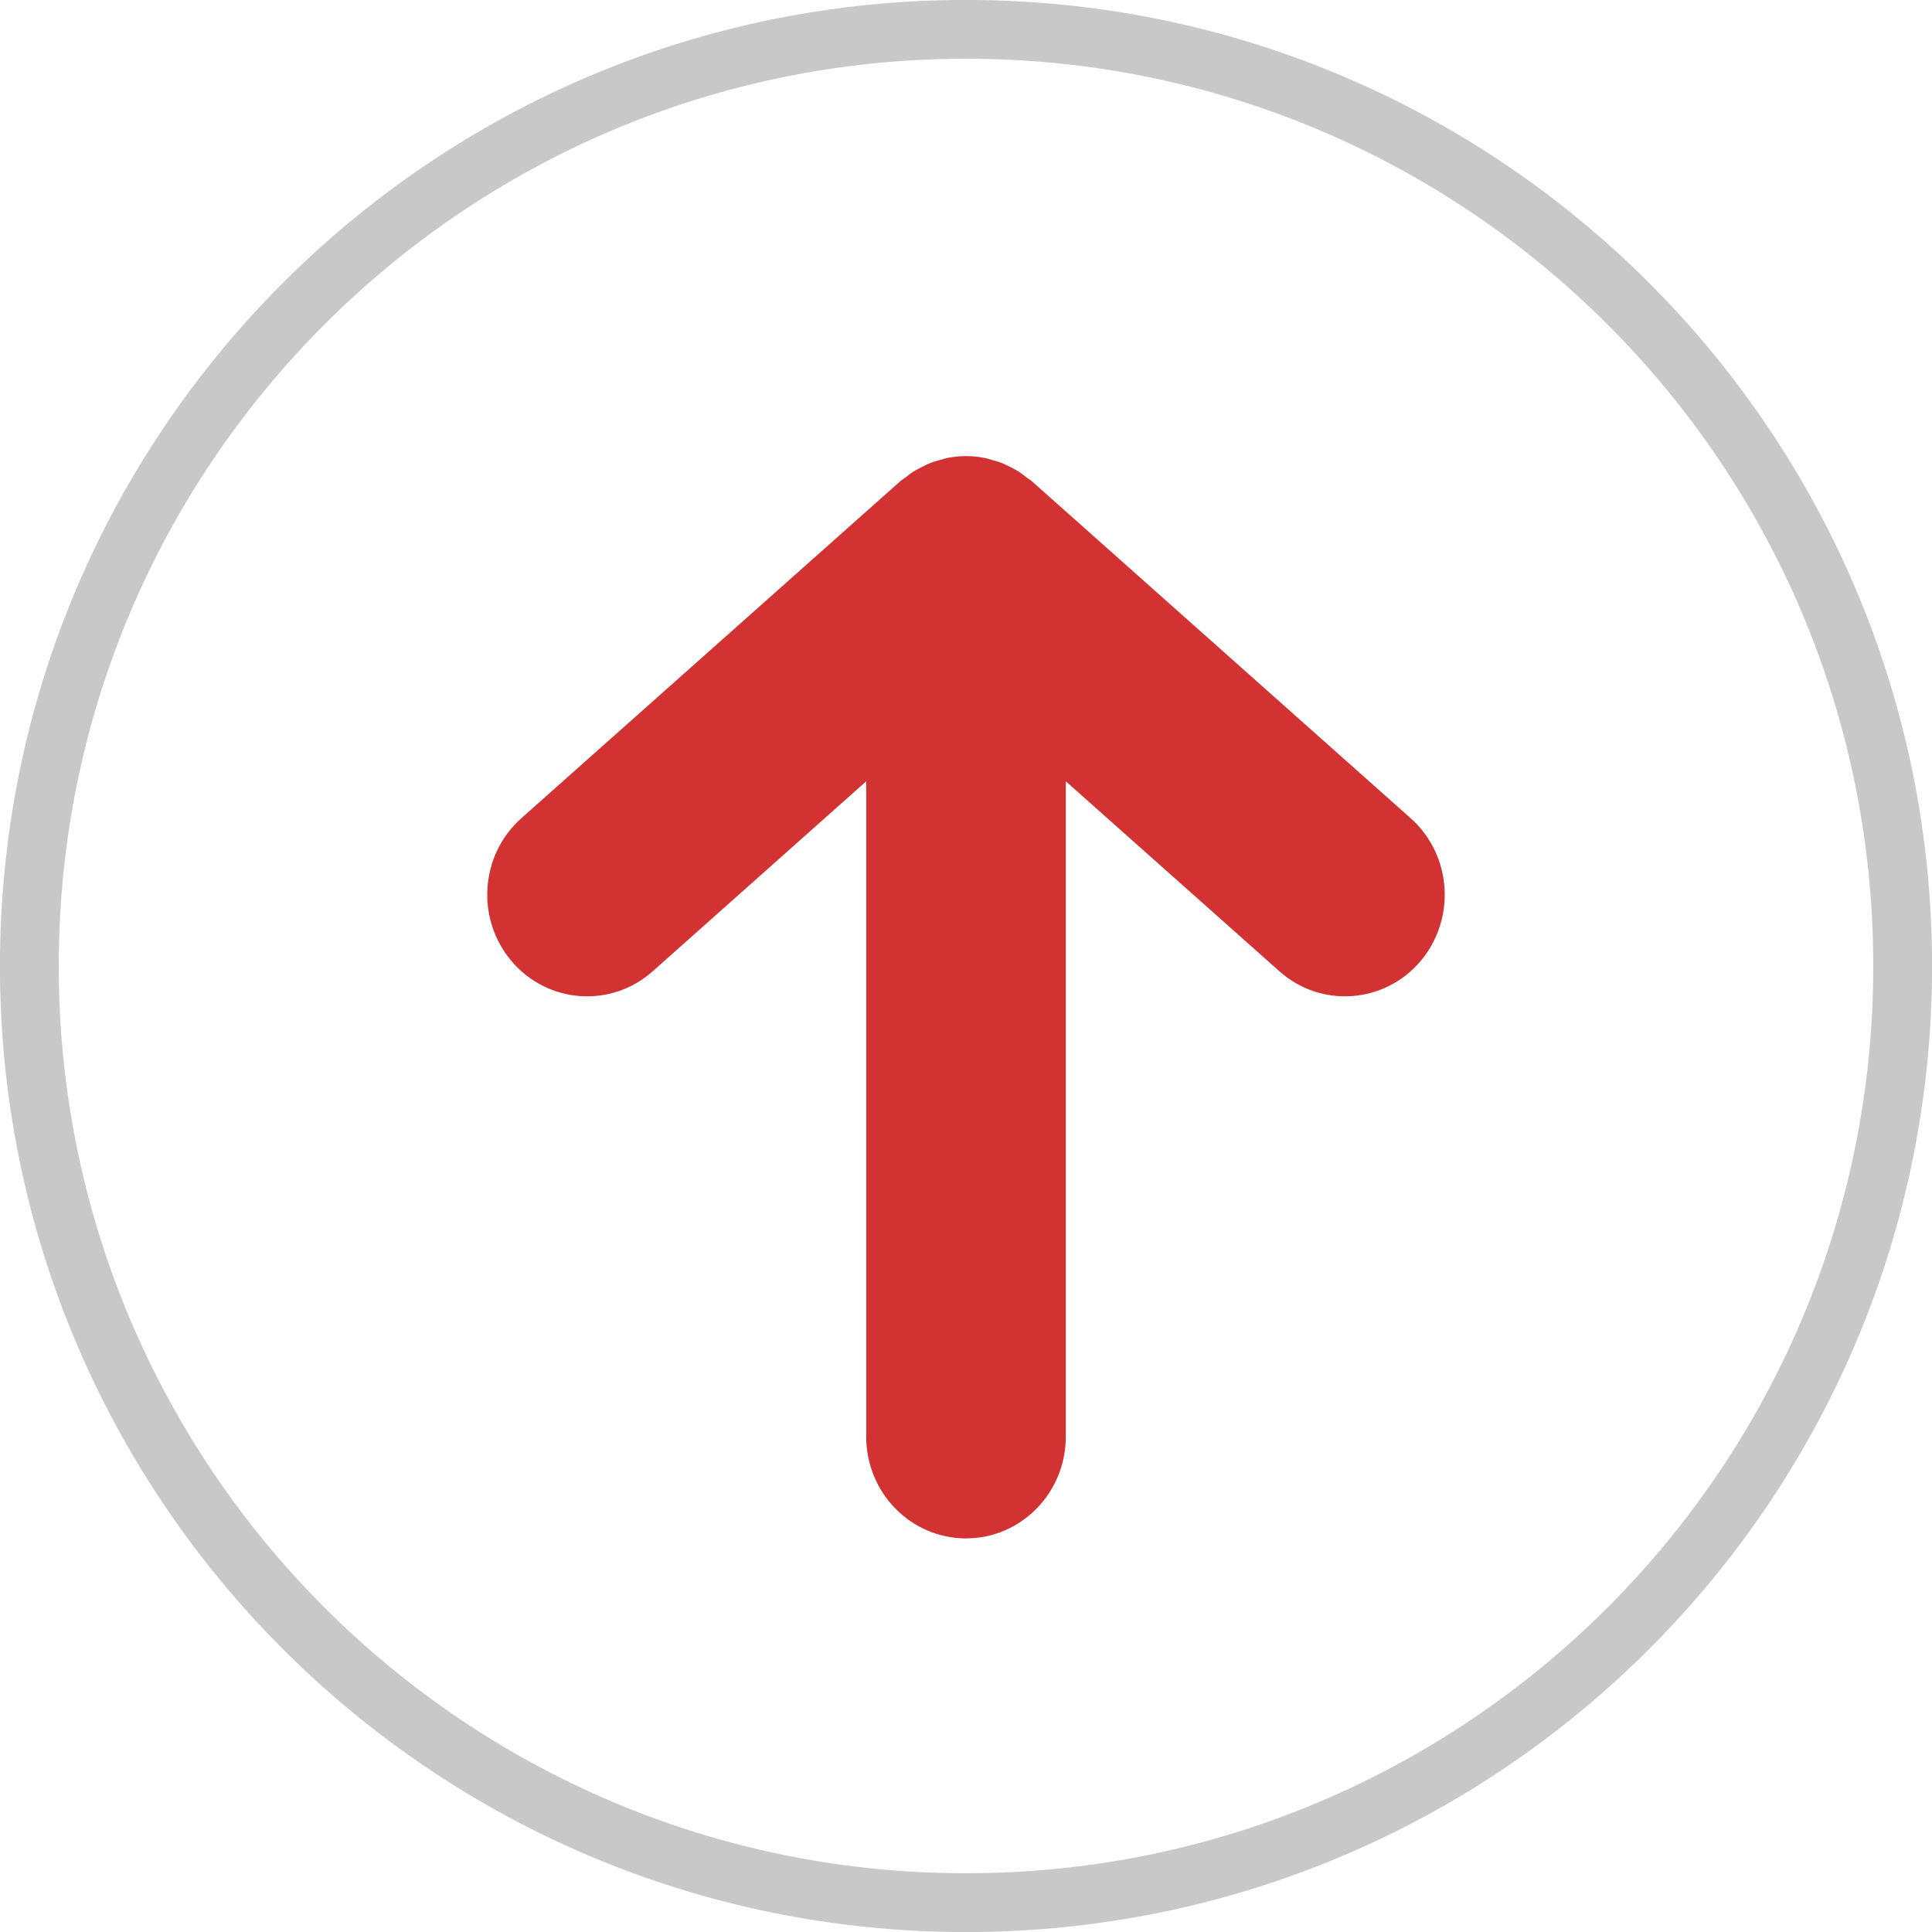
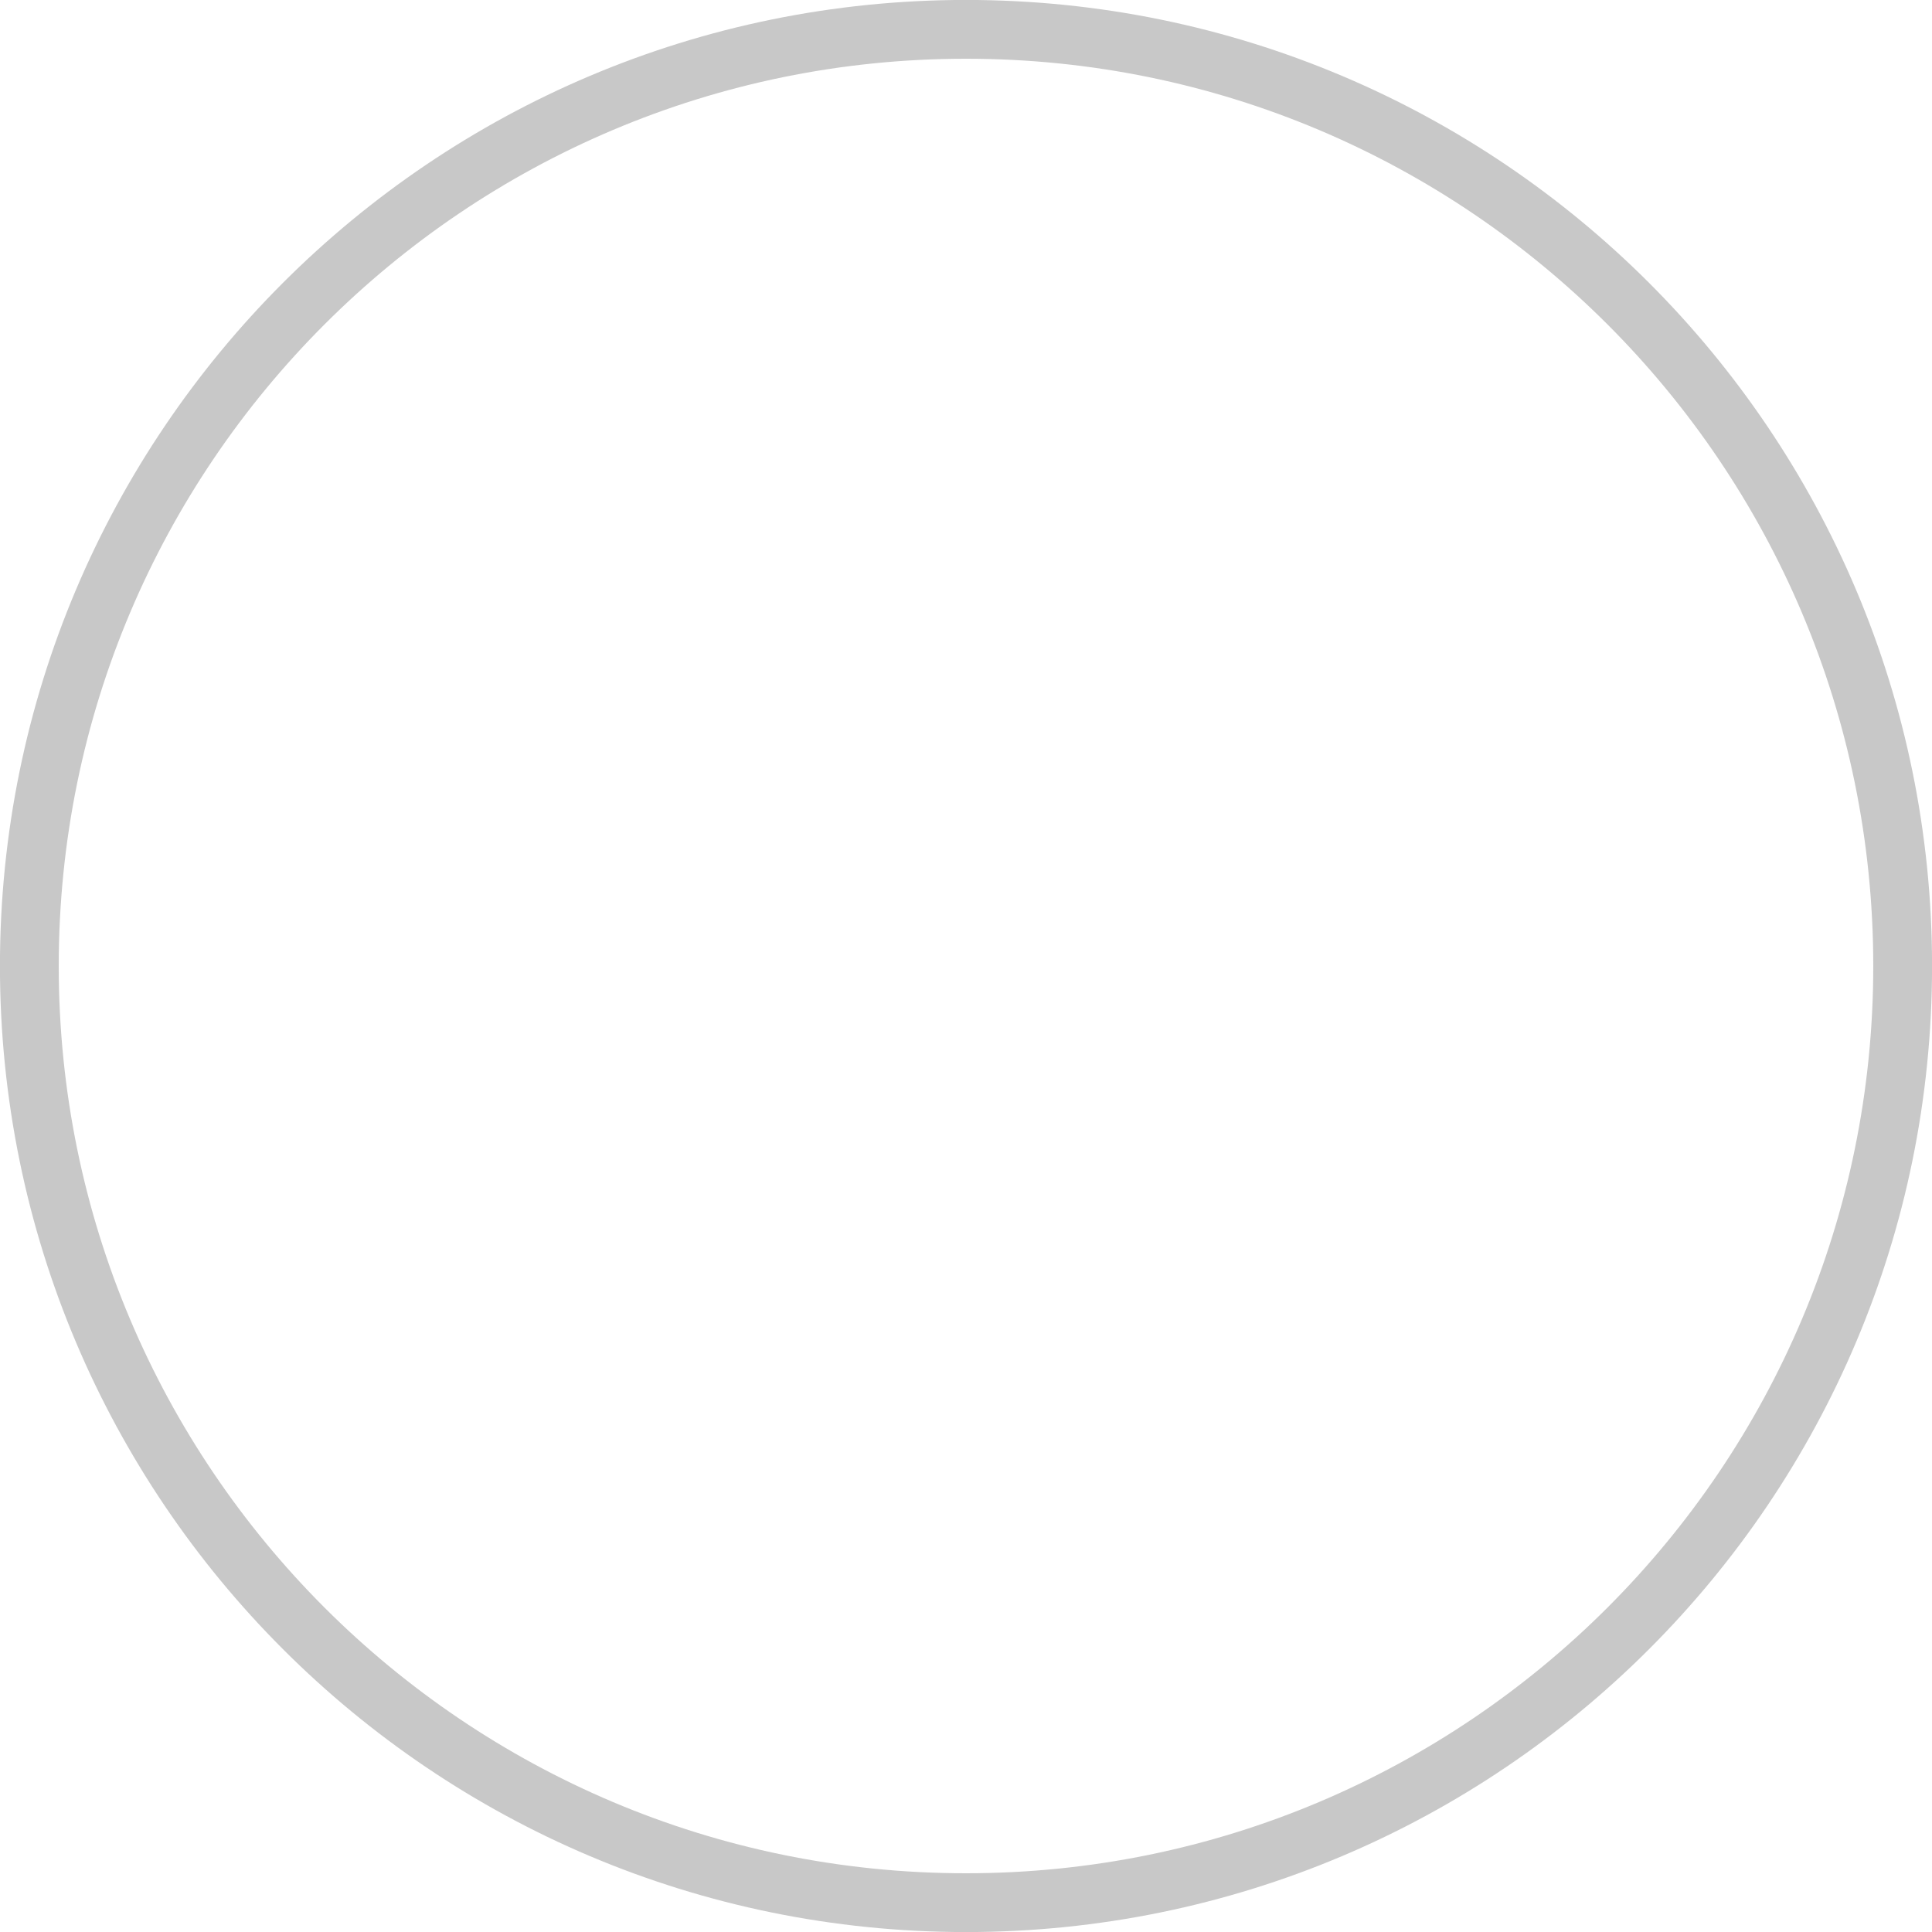
<svg xmlns="http://www.w3.org/2000/svg" xml:space="preserve" width="20px" height="20px" version="1.1" style="shape-rendering:geometricPrecision; text-rendering:geometricPrecision; image-rendering:optimizeQuality; fill-rule:evenodd; clip-rule:evenodd" viewBox="0 0 182.4 182.4">
  <defs>
    <style type="text/css">
   
    .str0 {stroke:#C8C8C8;stroke-width:5.55;stroke-miterlimit:2.613}
    .fil0 {fill:none;fill-rule:nonzero}
    .fil1 {fill:#D23232}
   
  </style>
  </defs>
  <g id="Layer_x0020_1">
    <path class="fil0 str0" d="M179.63 91.2c0,-48.84 -39.59,-88.43 -88.43,-88.43 -48.84,0 -88.43,39.59 -88.43,88.43 0,48.84 39.59,88.43 88.43,88.43 48.84,0 88.43,-39.59 88.43,-88.43z" />
-     <path class="fil1" d="M49.23 77.24l35.78 -31.82c0.15,-0.13 0.33,-0.23 0.5,-0.36 0.22,-0.17 0.43,-0.35 0.67,-0.5 0.28,-0.18 0.57,-0.33 0.86,-0.47 0.23,-0.12 0.46,-0.24 0.7,-0.34 0.34,-0.14 0.69,-0.24 1.04,-0.33 0.22,-0.06 0.42,-0.14 0.65,-0.18 0.59,-0.12 1.18,-0.18 1.77,-0.18 0.6,0 1.19,0.06 1.78,0.18 0.22,0.04 0.43,0.12 0.65,0.18 0.35,0.09 0.7,0.19 1.04,0.33 0.24,0.1 0.47,0.22 0.7,0.34 0.29,0.14 0.58,0.29 0.86,0.47 0.23,0.16 0.45,0.33 0.67,0.5 0.16,0.13 0.34,0.23 0.5,0.36l35.77 31.82c3.92,3.48 4.32,9.54 0.91,13.54 -3.43,3.99 -9.37,4.4 -13.29,0.92l-20.17 -17.94 0 61.88c0,5.3 -4.22,9.6 -9.42,9.6 -5.2,0 -9.42,-4.3 -9.42,-9.6l0 -61.88 -20.16 17.94c-3.92,3.48 -9.87,3.07 -13.29,-0.92 -3.43,-4 -3.02,-10.06 0.9,-13.54z" />
  </g>
</svg>